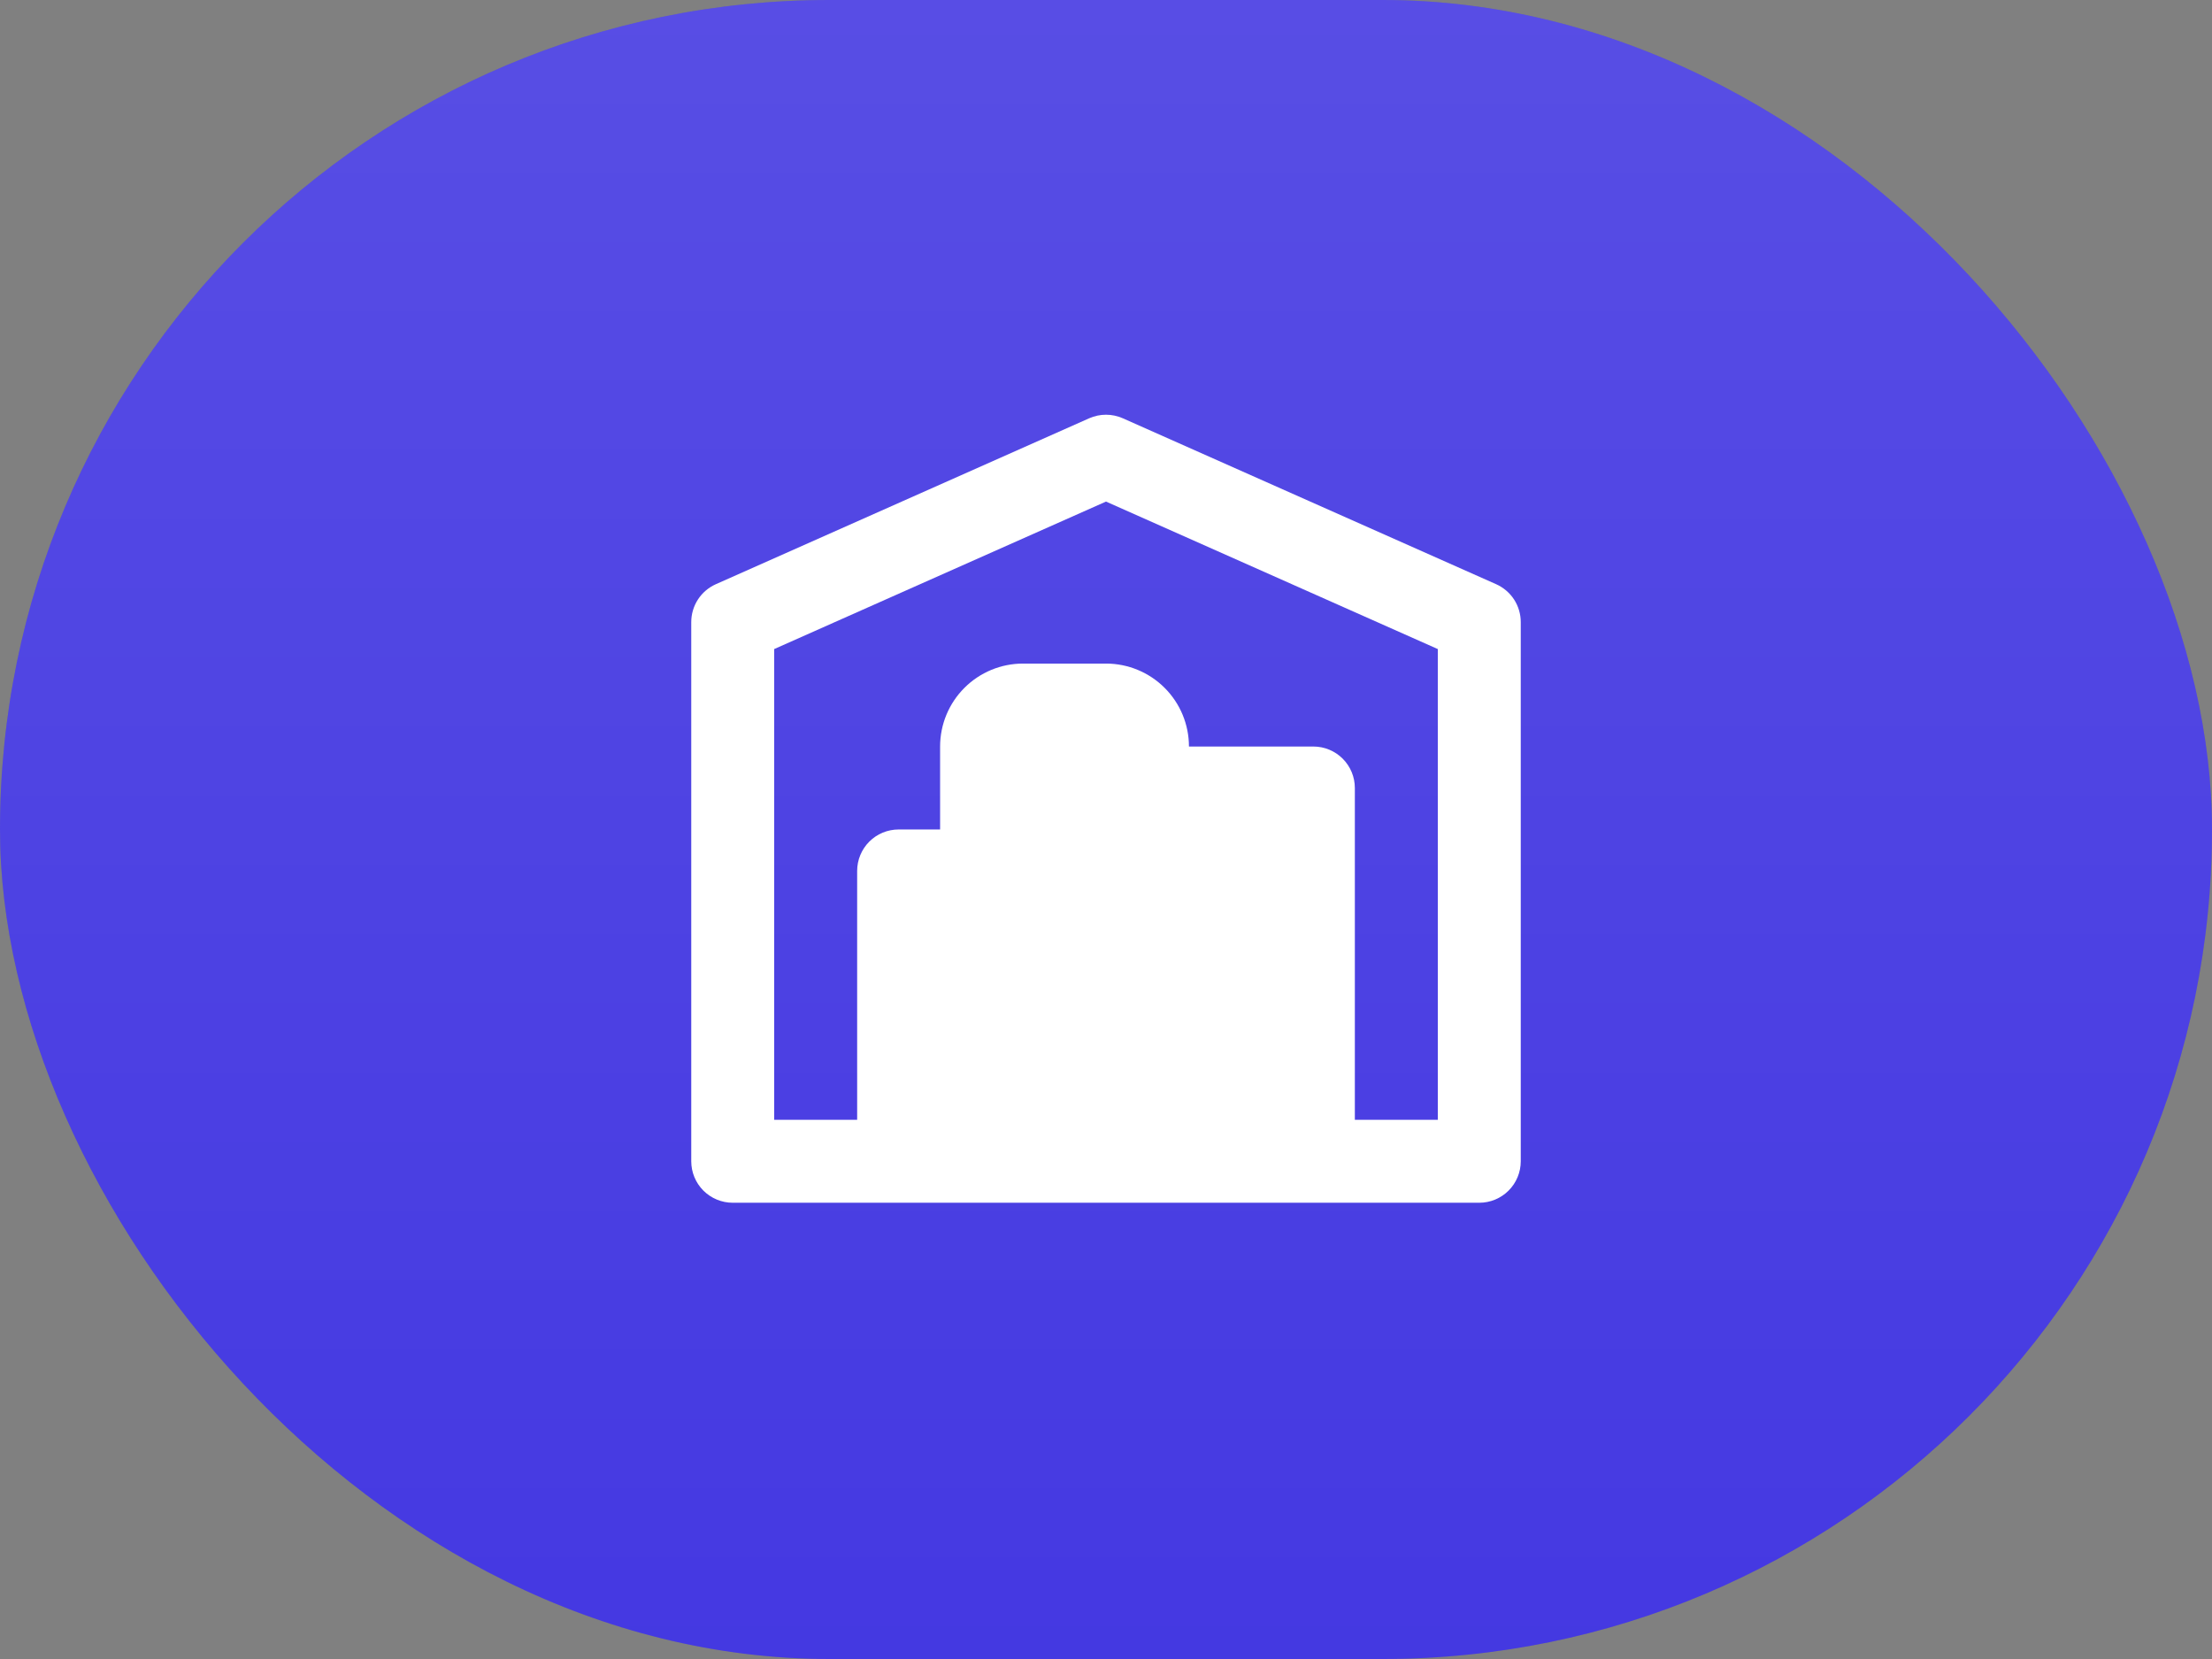
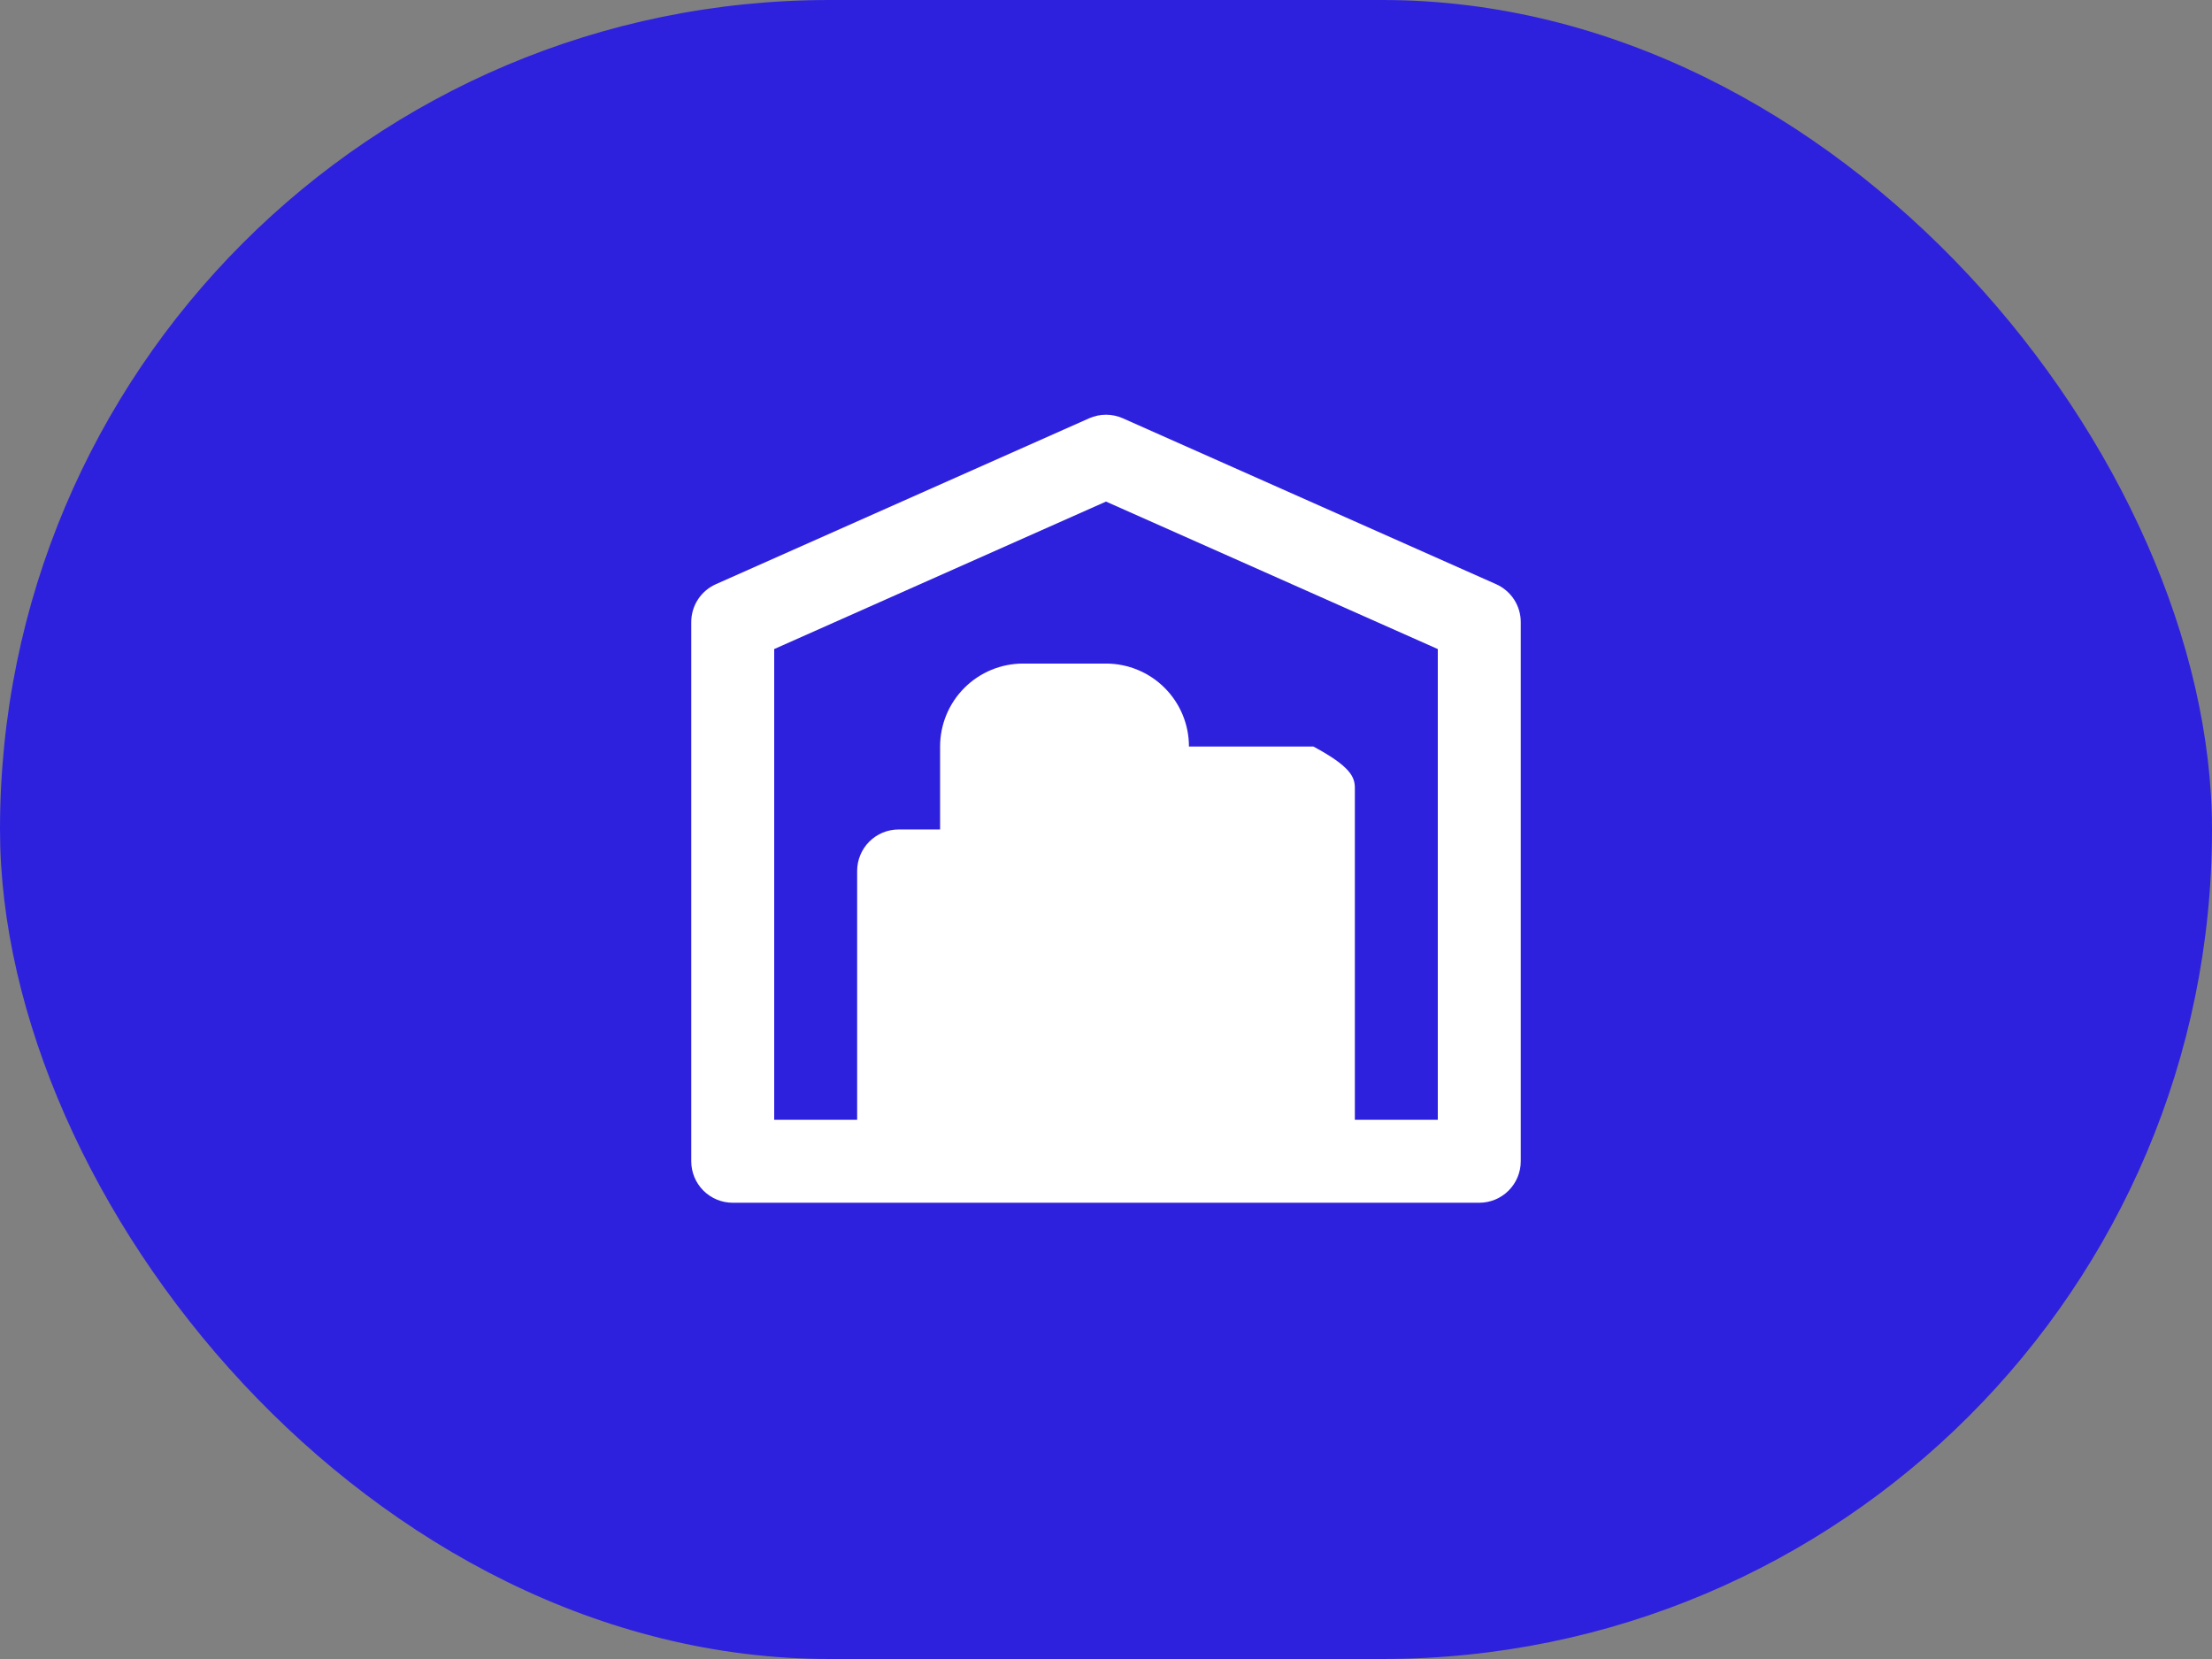
<svg xmlns="http://www.w3.org/2000/svg" fill="none" height="100%" overflow="visible" preserveAspectRatio="none" style="display: block;" viewBox="0 0 80 60" width="100%">
  <rect x="0" y="0" width="80" height="60" fill="#808080" stroke="none" />
  <g id="menu-item">
    <g id="menu-item_2">
      <rect fill="#2E21DE" height="60" rx="30" width="80" />
-       <rect fill="url(#paint0_linear_0_414)" fill-opacity="0.2" height="60" rx="30" width="80" />
      <g id="branches.icon">
-         <path d="M26.5 43.499C26.102 43.499 25.721 43.341 25.439 43.06C25.158 42.778 25 42.397 25 41.999V22.499C25 22.209 25.084 21.925 25.242 21.681C25.4 21.438 25.626 21.246 25.891 21.128L39.391 15.128C39.583 15.043 39.79 14.999 40 14.999C40.21 14.999 40.417 15.043 40.609 15.128L54.109 21.128C54.374 21.246 54.599 21.438 54.758 21.681C54.916 21.925 55 22.209 55 22.499V41.999C55 42.397 54.842 42.778 54.56 43.06C54.279 43.341 53.898 43.499 53.5 43.499H26.5ZM52 40.499V23.474L40 18.14L28 23.474V40.499H31V31.499C31 31.101 31.158 30.72 31.439 30.438C31.721 30.157 32.102 29.999 32.5 29.999H34V26.999C34 26.203 34.316 25.44 34.879 24.878C35.441 24.315 36.204 23.999 37 23.999H40C40.795 23.999 41.559 24.315 42.121 24.878C42.684 25.44 43 26.203 43 26.999H47.5C47.898 26.999 48.279 27.157 48.56 27.438C48.842 27.72 49 28.101 49 28.499V40.499H52Z" fill="white" id="Path 15122" />
+         <path d="M26.5 43.499C26.102 43.499 25.721 43.341 25.439 43.06C25.158 42.778 25 42.397 25 41.999V22.499C25 22.209 25.084 21.925 25.242 21.681C25.4 21.438 25.626 21.246 25.891 21.128L39.391 15.128C39.583 15.043 39.79 14.999 40 14.999C40.21 14.999 40.417 15.043 40.609 15.128L54.109 21.128C54.374 21.246 54.599 21.438 54.758 21.681C54.916 21.925 55 22.209 55 22.499V41.999C55 42.397 54.842 42.778 54.56 43.06C54.279 43.341 53.898 43.499 53.5 43.499H26.5ZM52 40.499V23.474L40 18.14L28 23.474V40.499H31V31.499C31 31.101 31.158 30.72 31.439 30.438C31.721 30.157 32.102 29.999 32.5 29.999H34V26.999C34 26.203 34.316 25.44 34.879 24.878C35.441 24.315 36.204 23.999 37 23.999H40C40.795 23.999 41.559 24.315 42.121 24.878C42.684 25.44 43 26.203 43 26.999H47.5C48.842 27.72 49 28.101 49 28.499V40.499H52Z" fill="white" id="Path 15122" />
      </g>
    </g>
  </g>
  <defs>
    <linearGradient gradientUnits="userSpaceOnUse" id="paint0_linear_0_414" x1="40" x2="40" y1="0" y2="60">
      <stop stop-color="white" />
      <stop offset="1" stop-color="white" stop-opacity="0.53" />
    </linearGradient>
  </defs>
</svg>